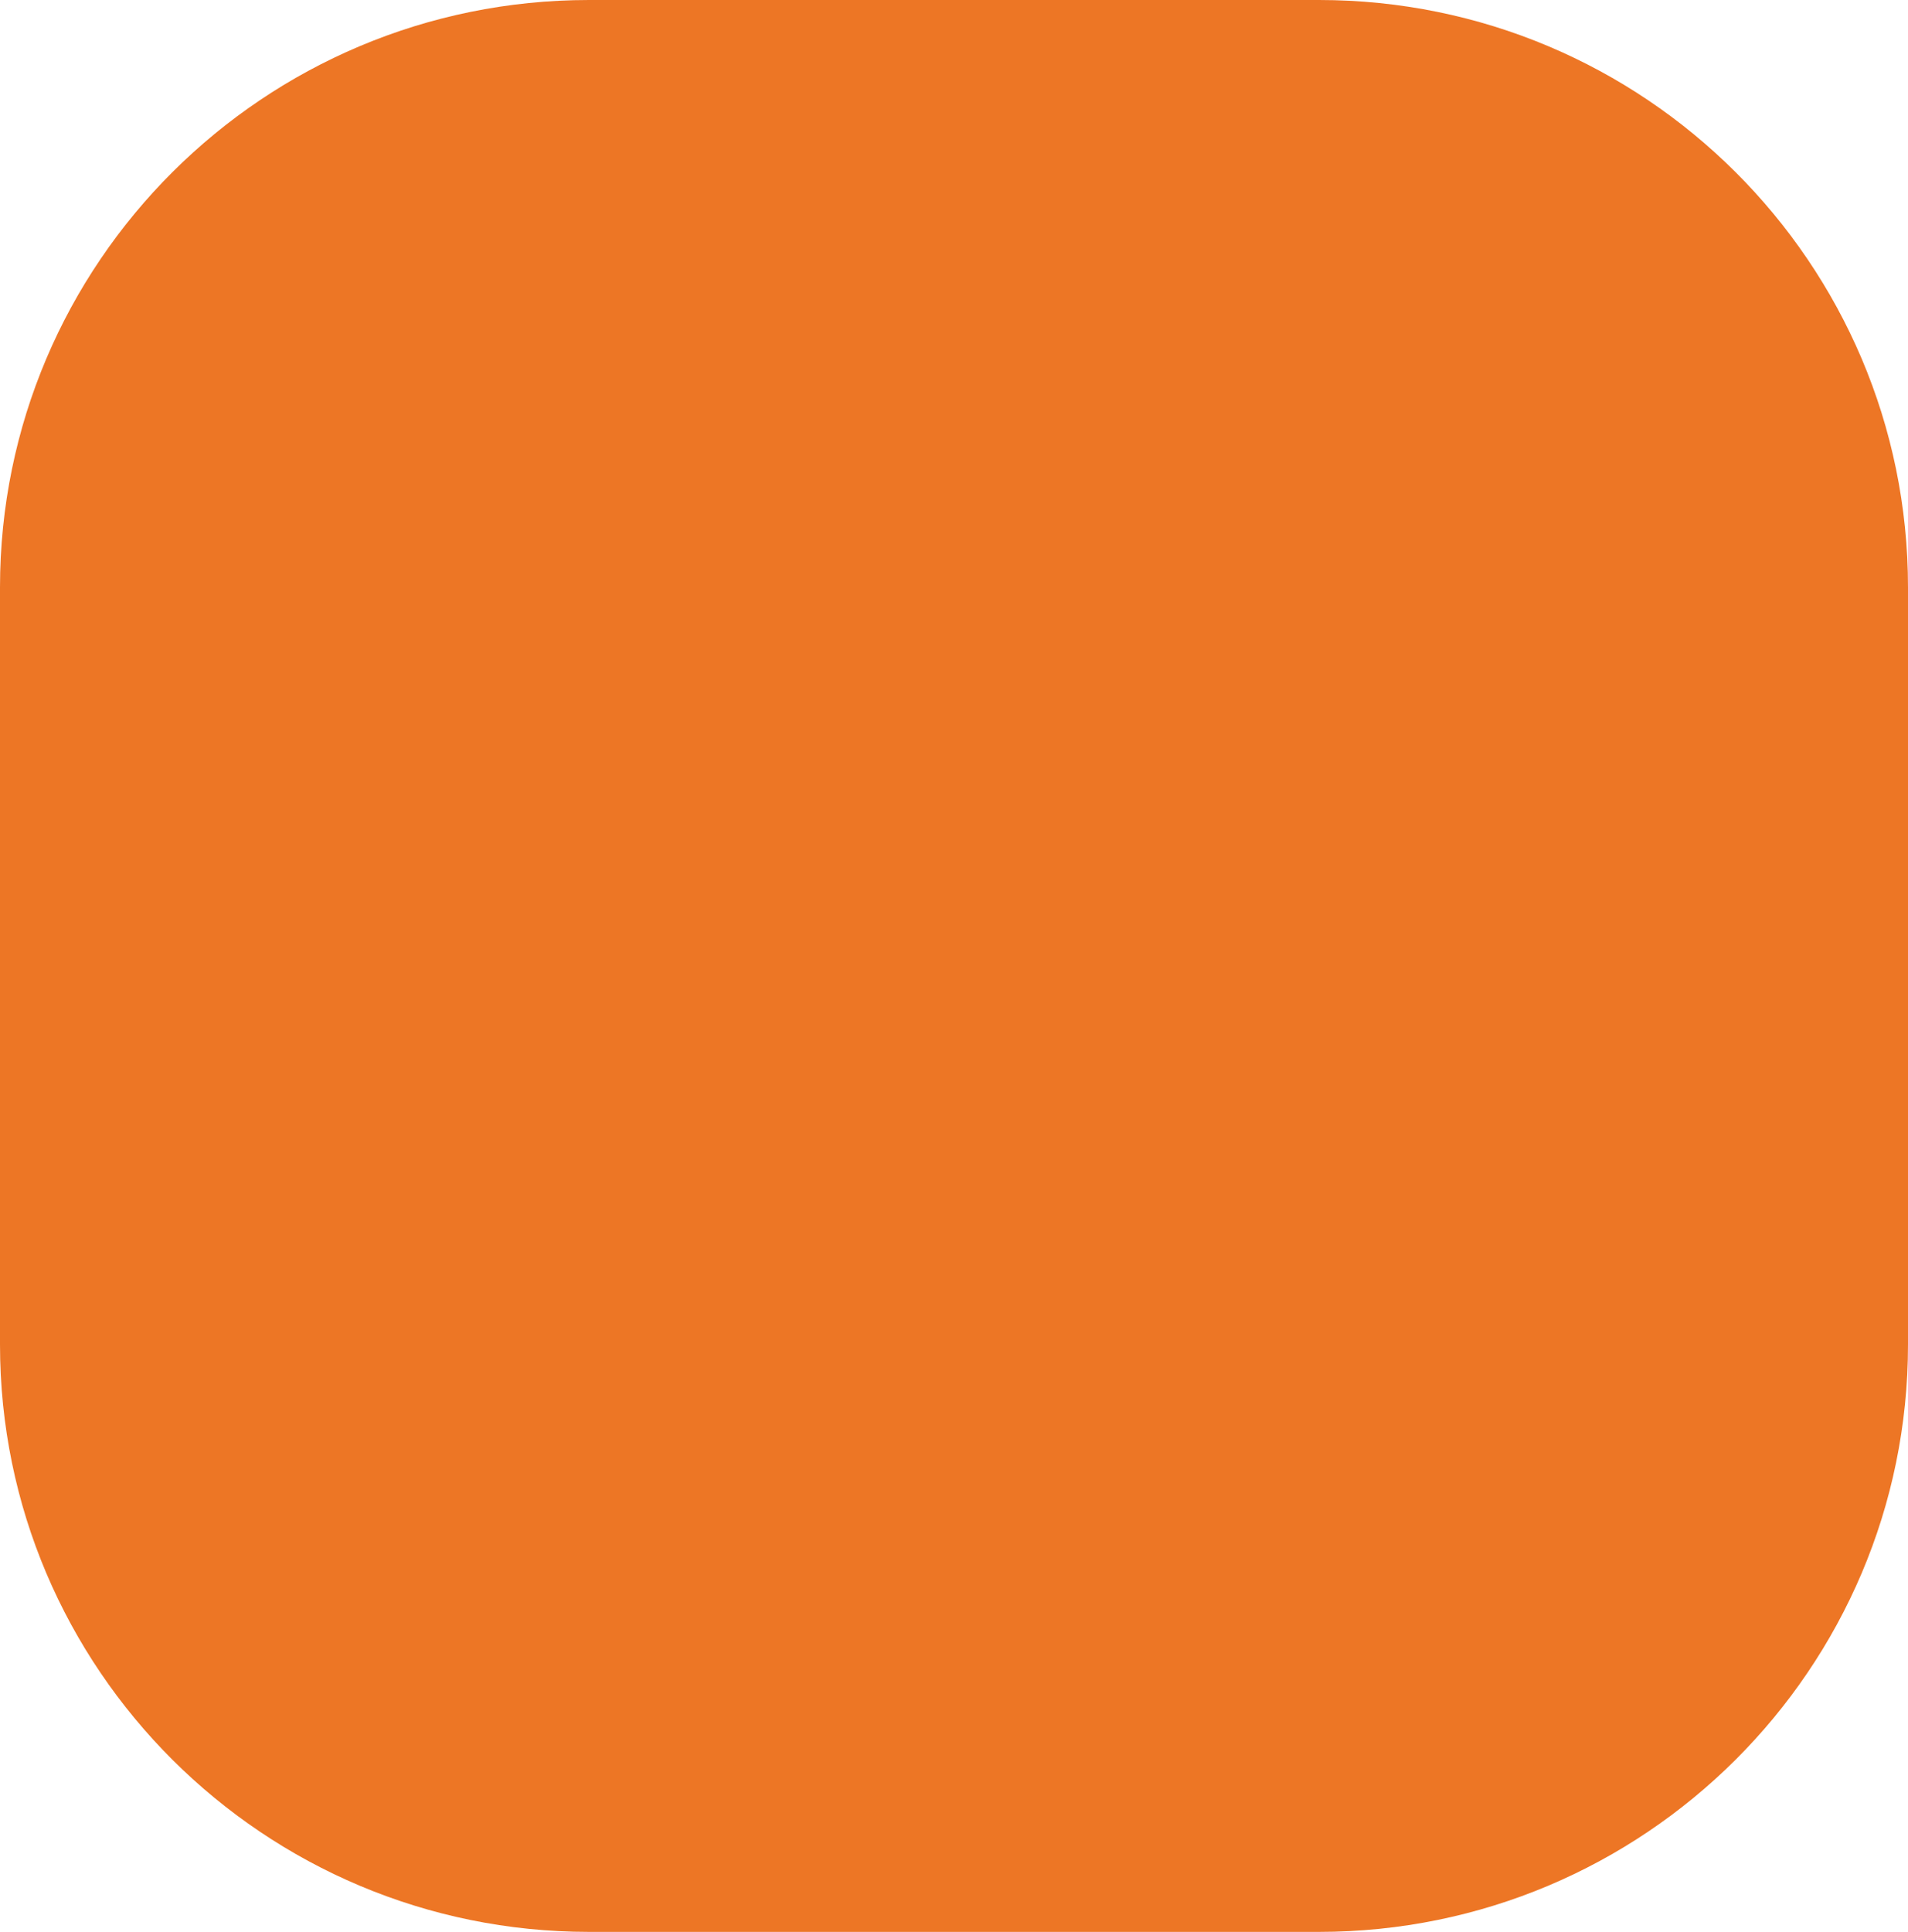
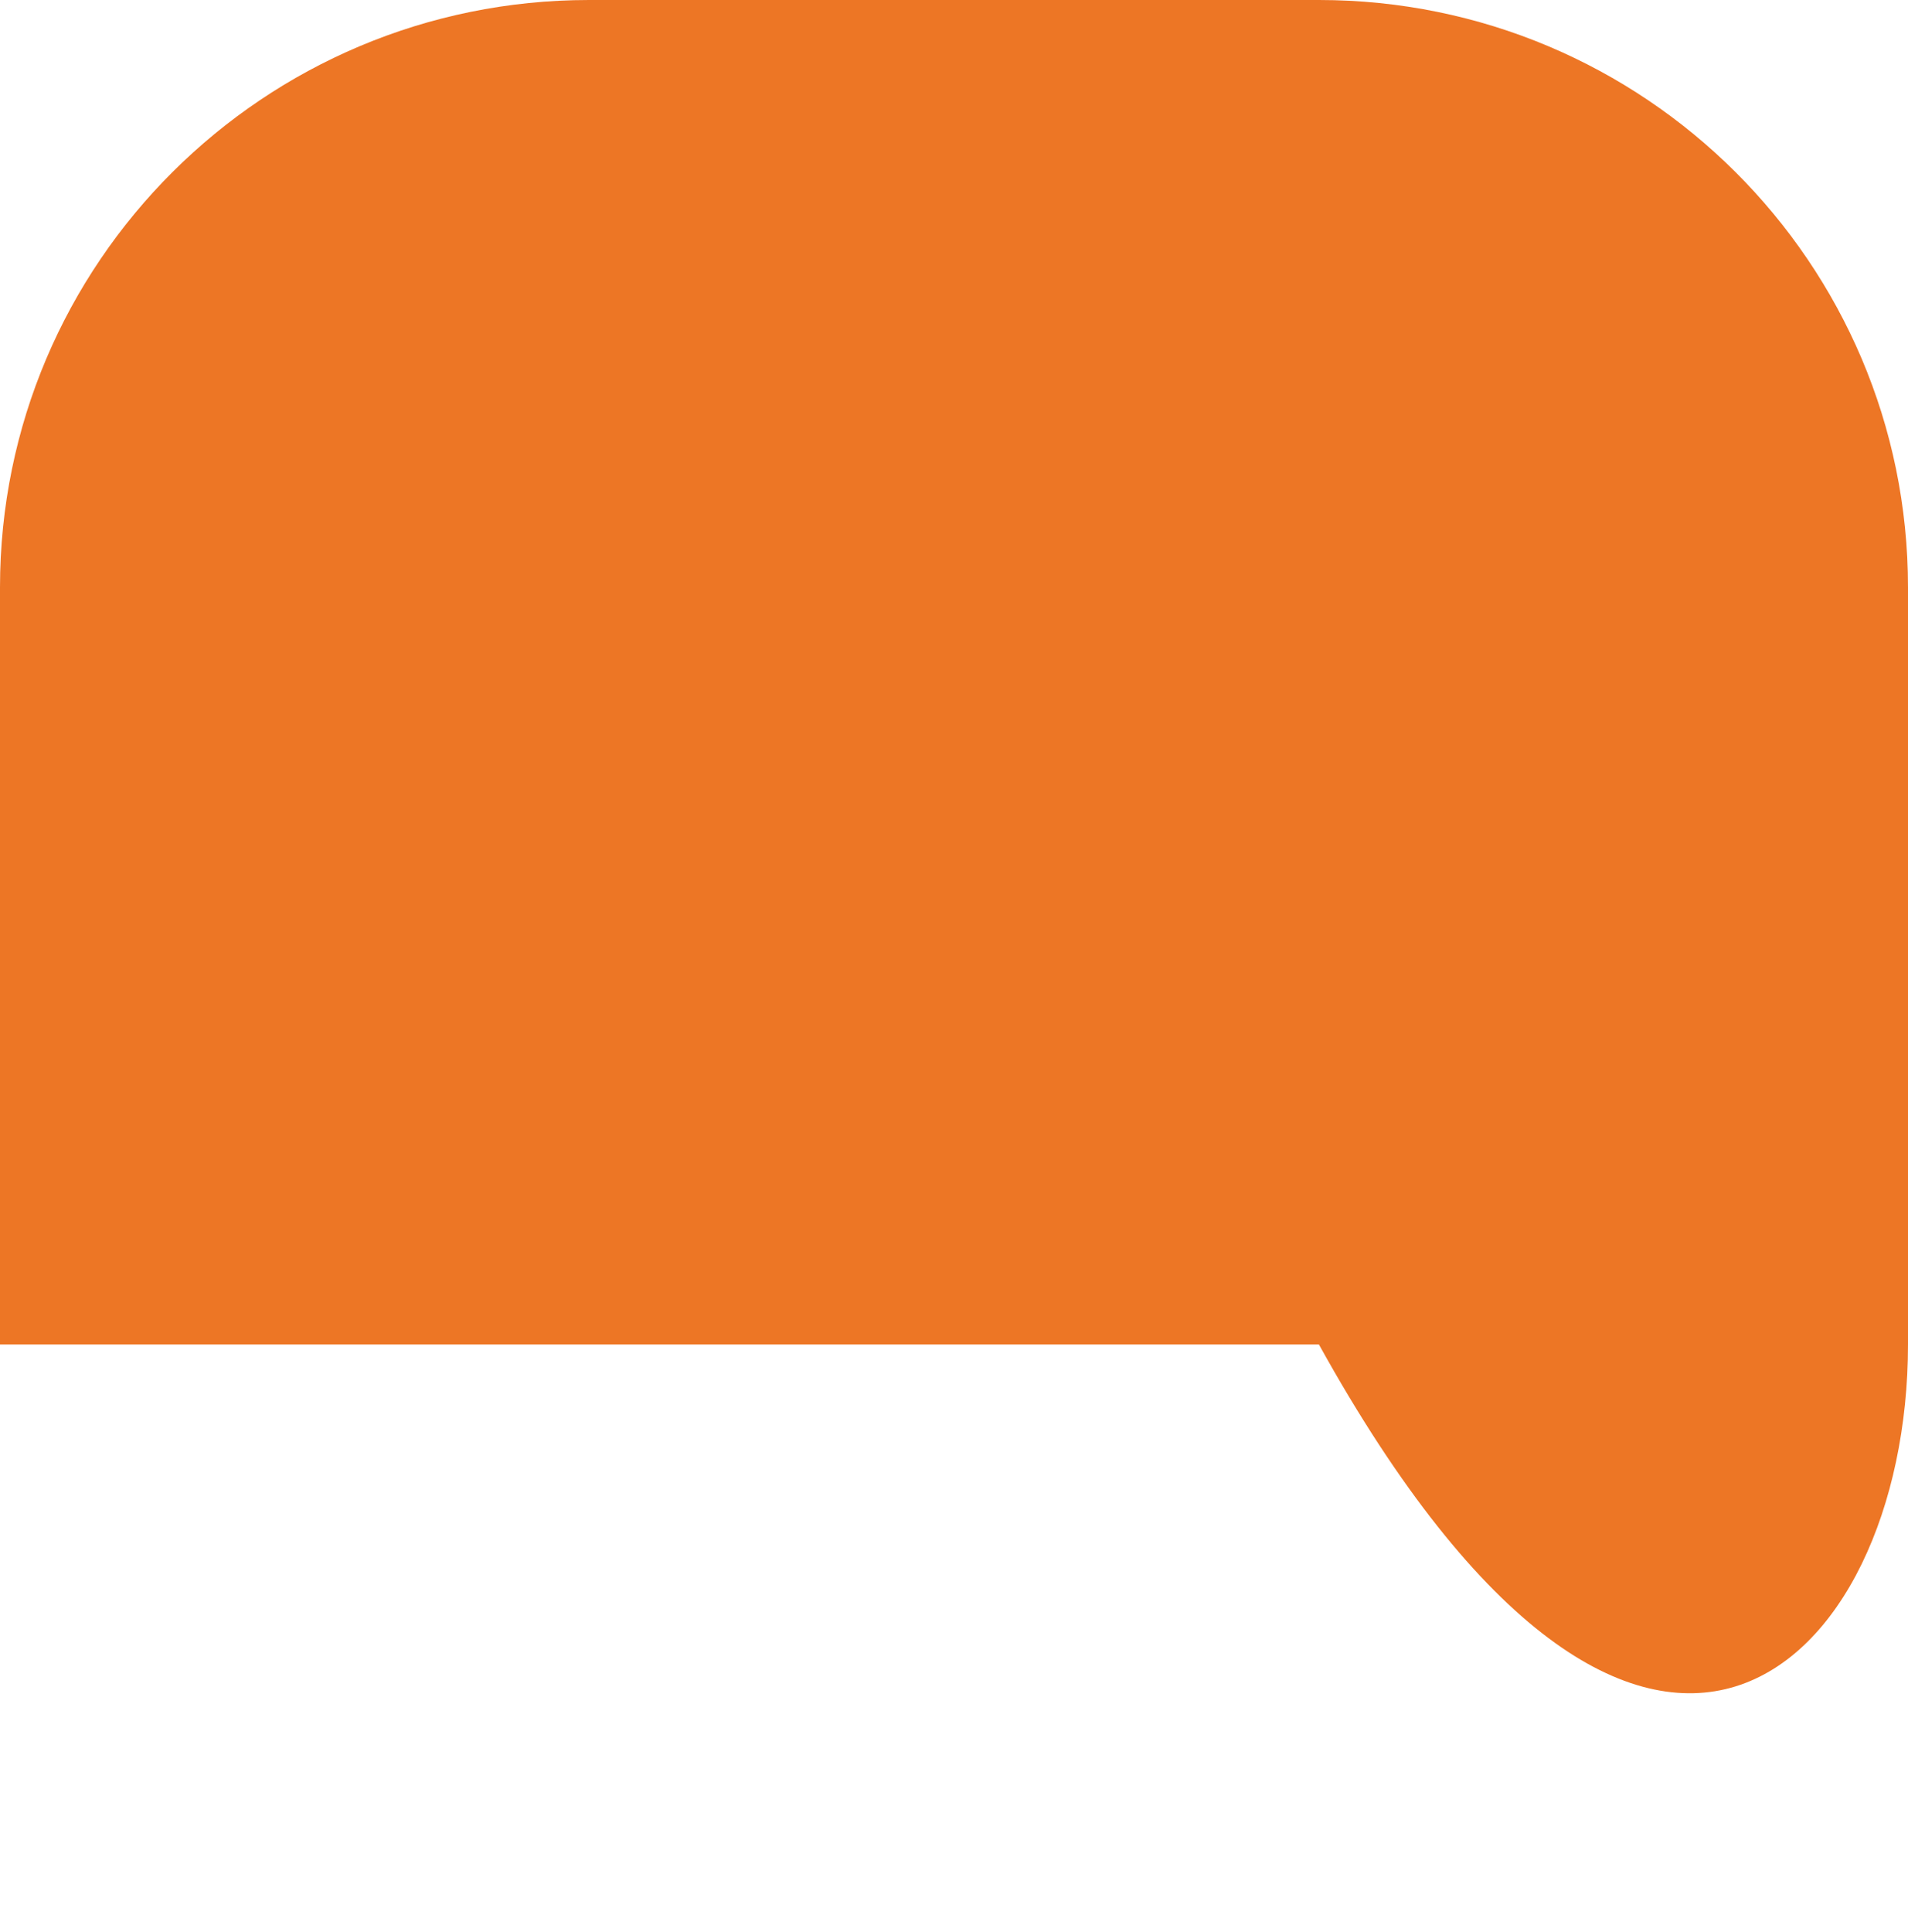
<svg xmlns="http://www.w3.org/2000/svg" width="243" height="246" viewBox="0 0 243 246" fill="none">
-   <path d="M167.976 0H75.024C33.589 0 0 33.488 0 74.798V171.202C0 212.512 33.589 246 75.024 246H167.976C209.411 246 243 212.512 243 171.202V74.798C243 33.488 209.411 0 167.976 0Z" fill="#ED7625" />
+   <path d="M167.976 0H75.024C33.589 0 0 33.488 0 74.798V171.202H167.976C209.411 246 243 212.512 243 171.202V74.798C243 33.488 209.411 0 167.976 0Z" fill="#ED7625" />
</svg>